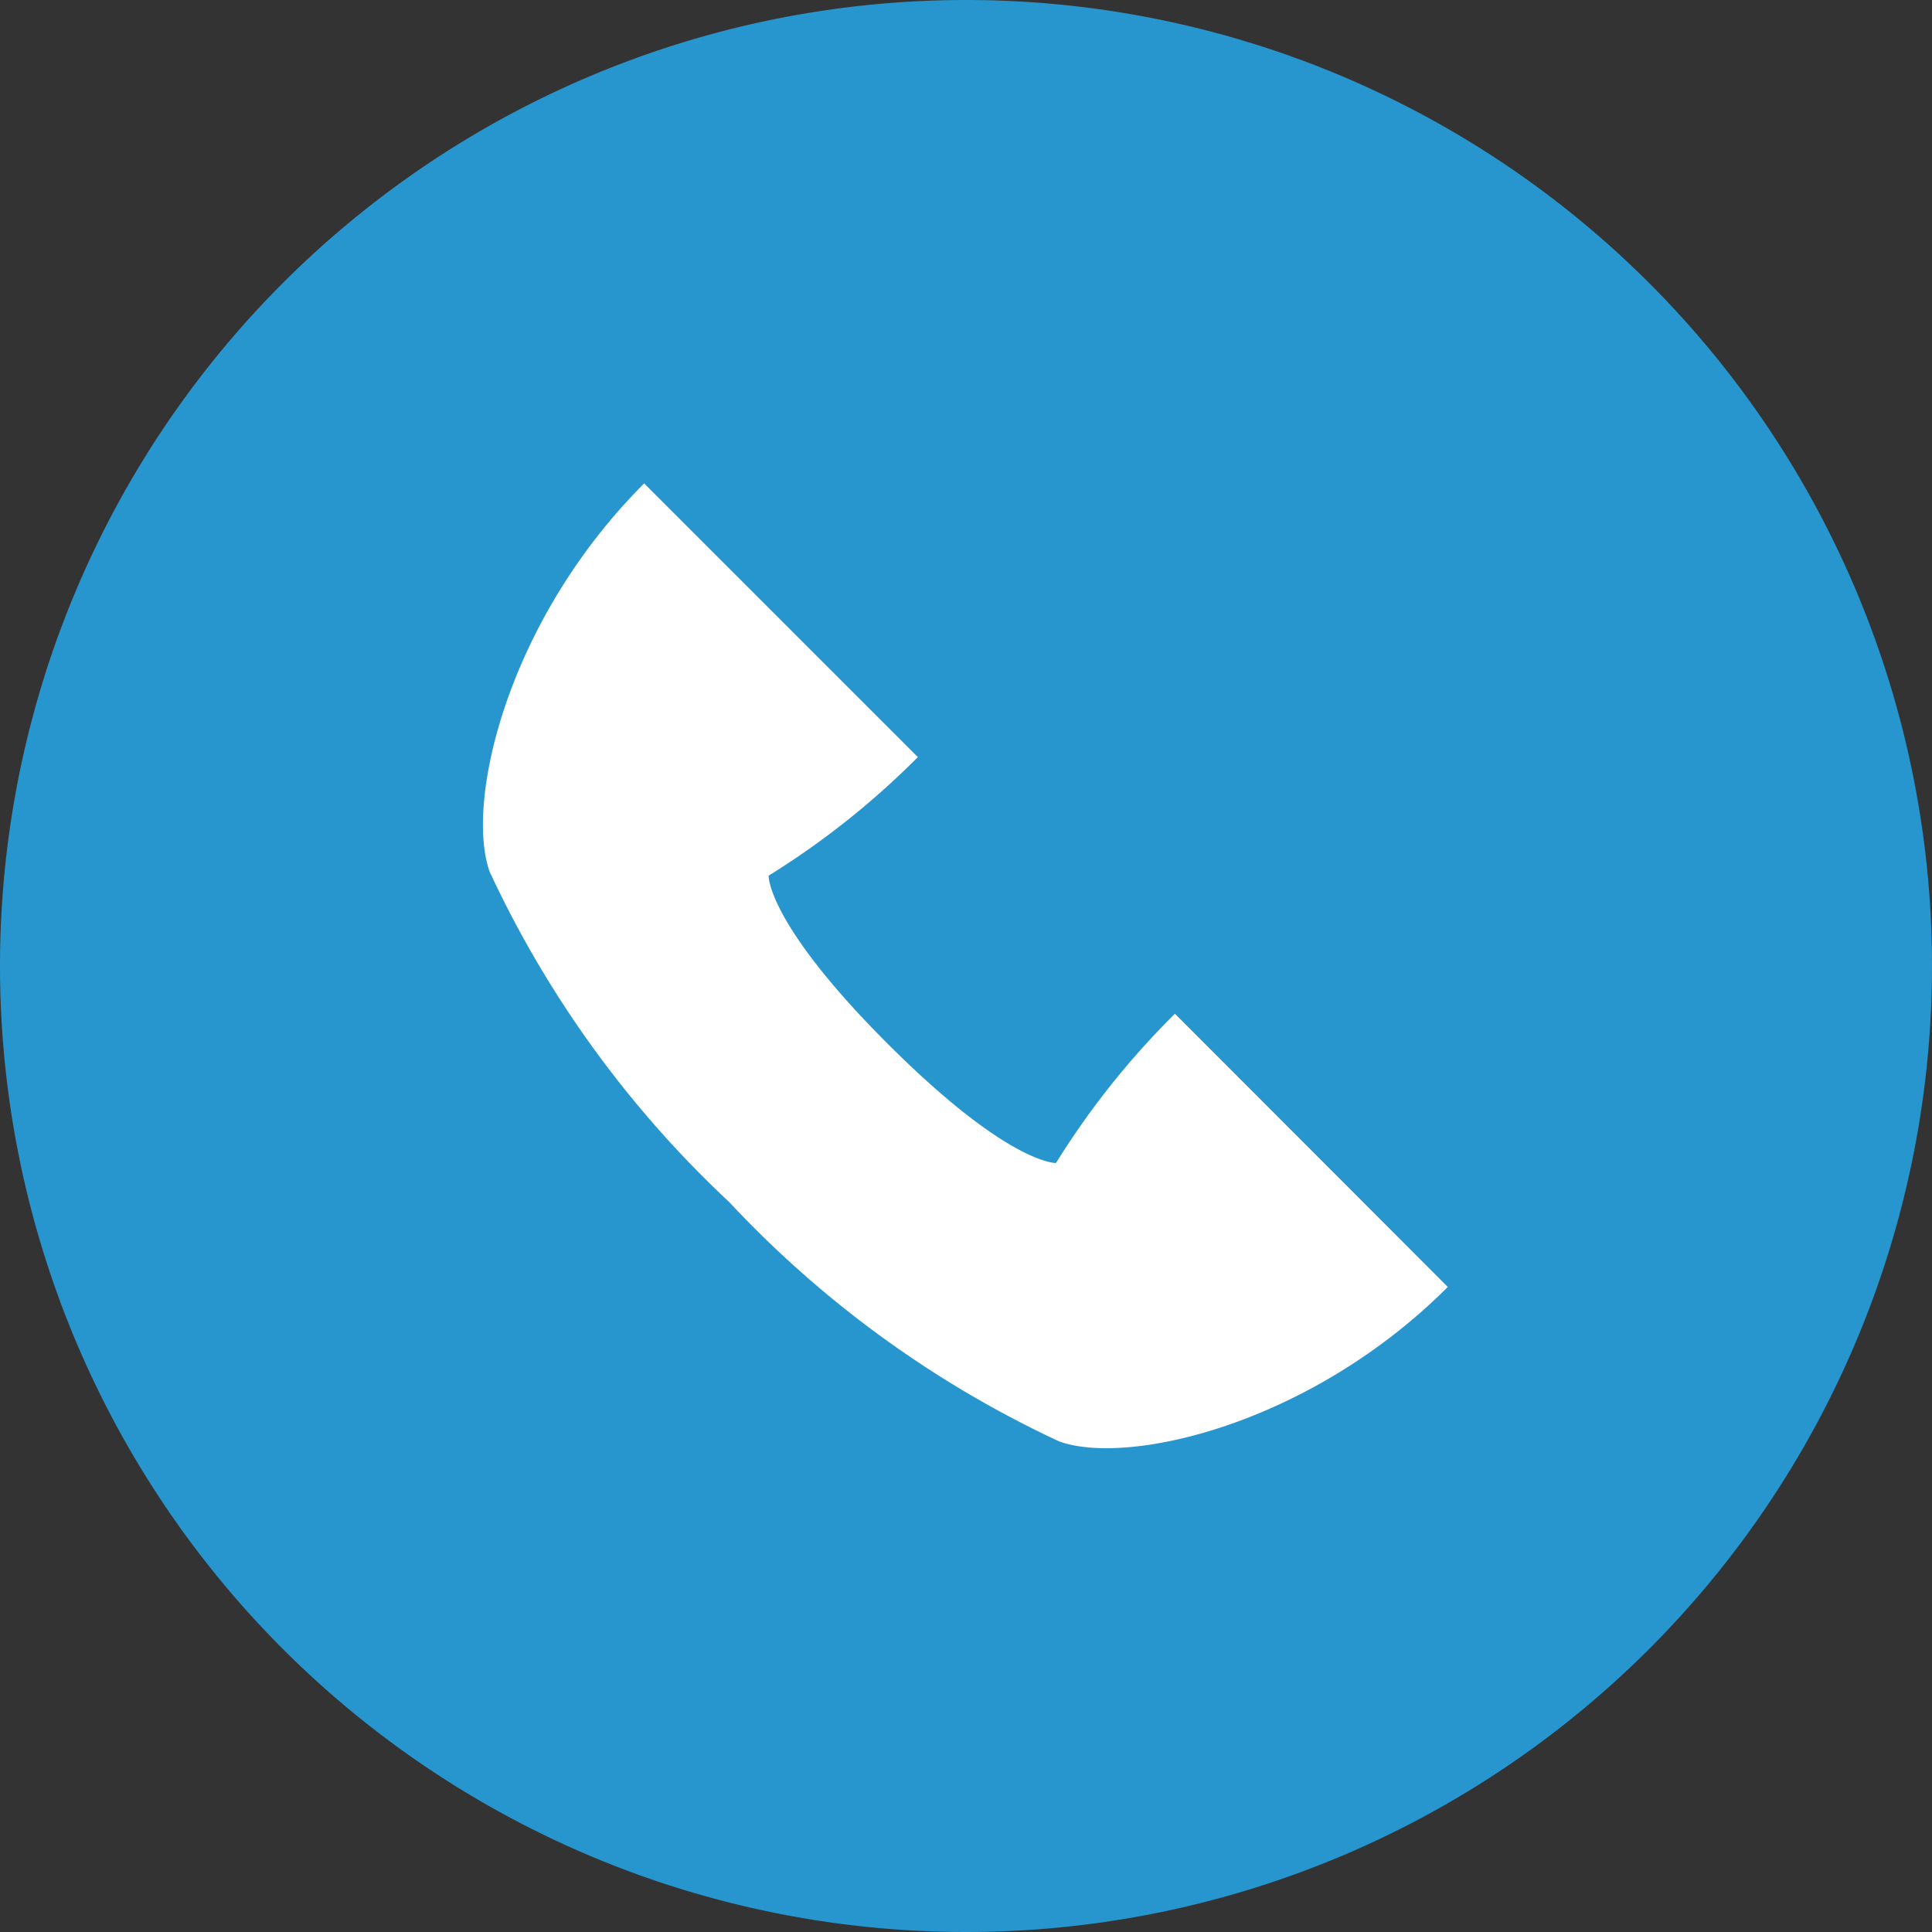
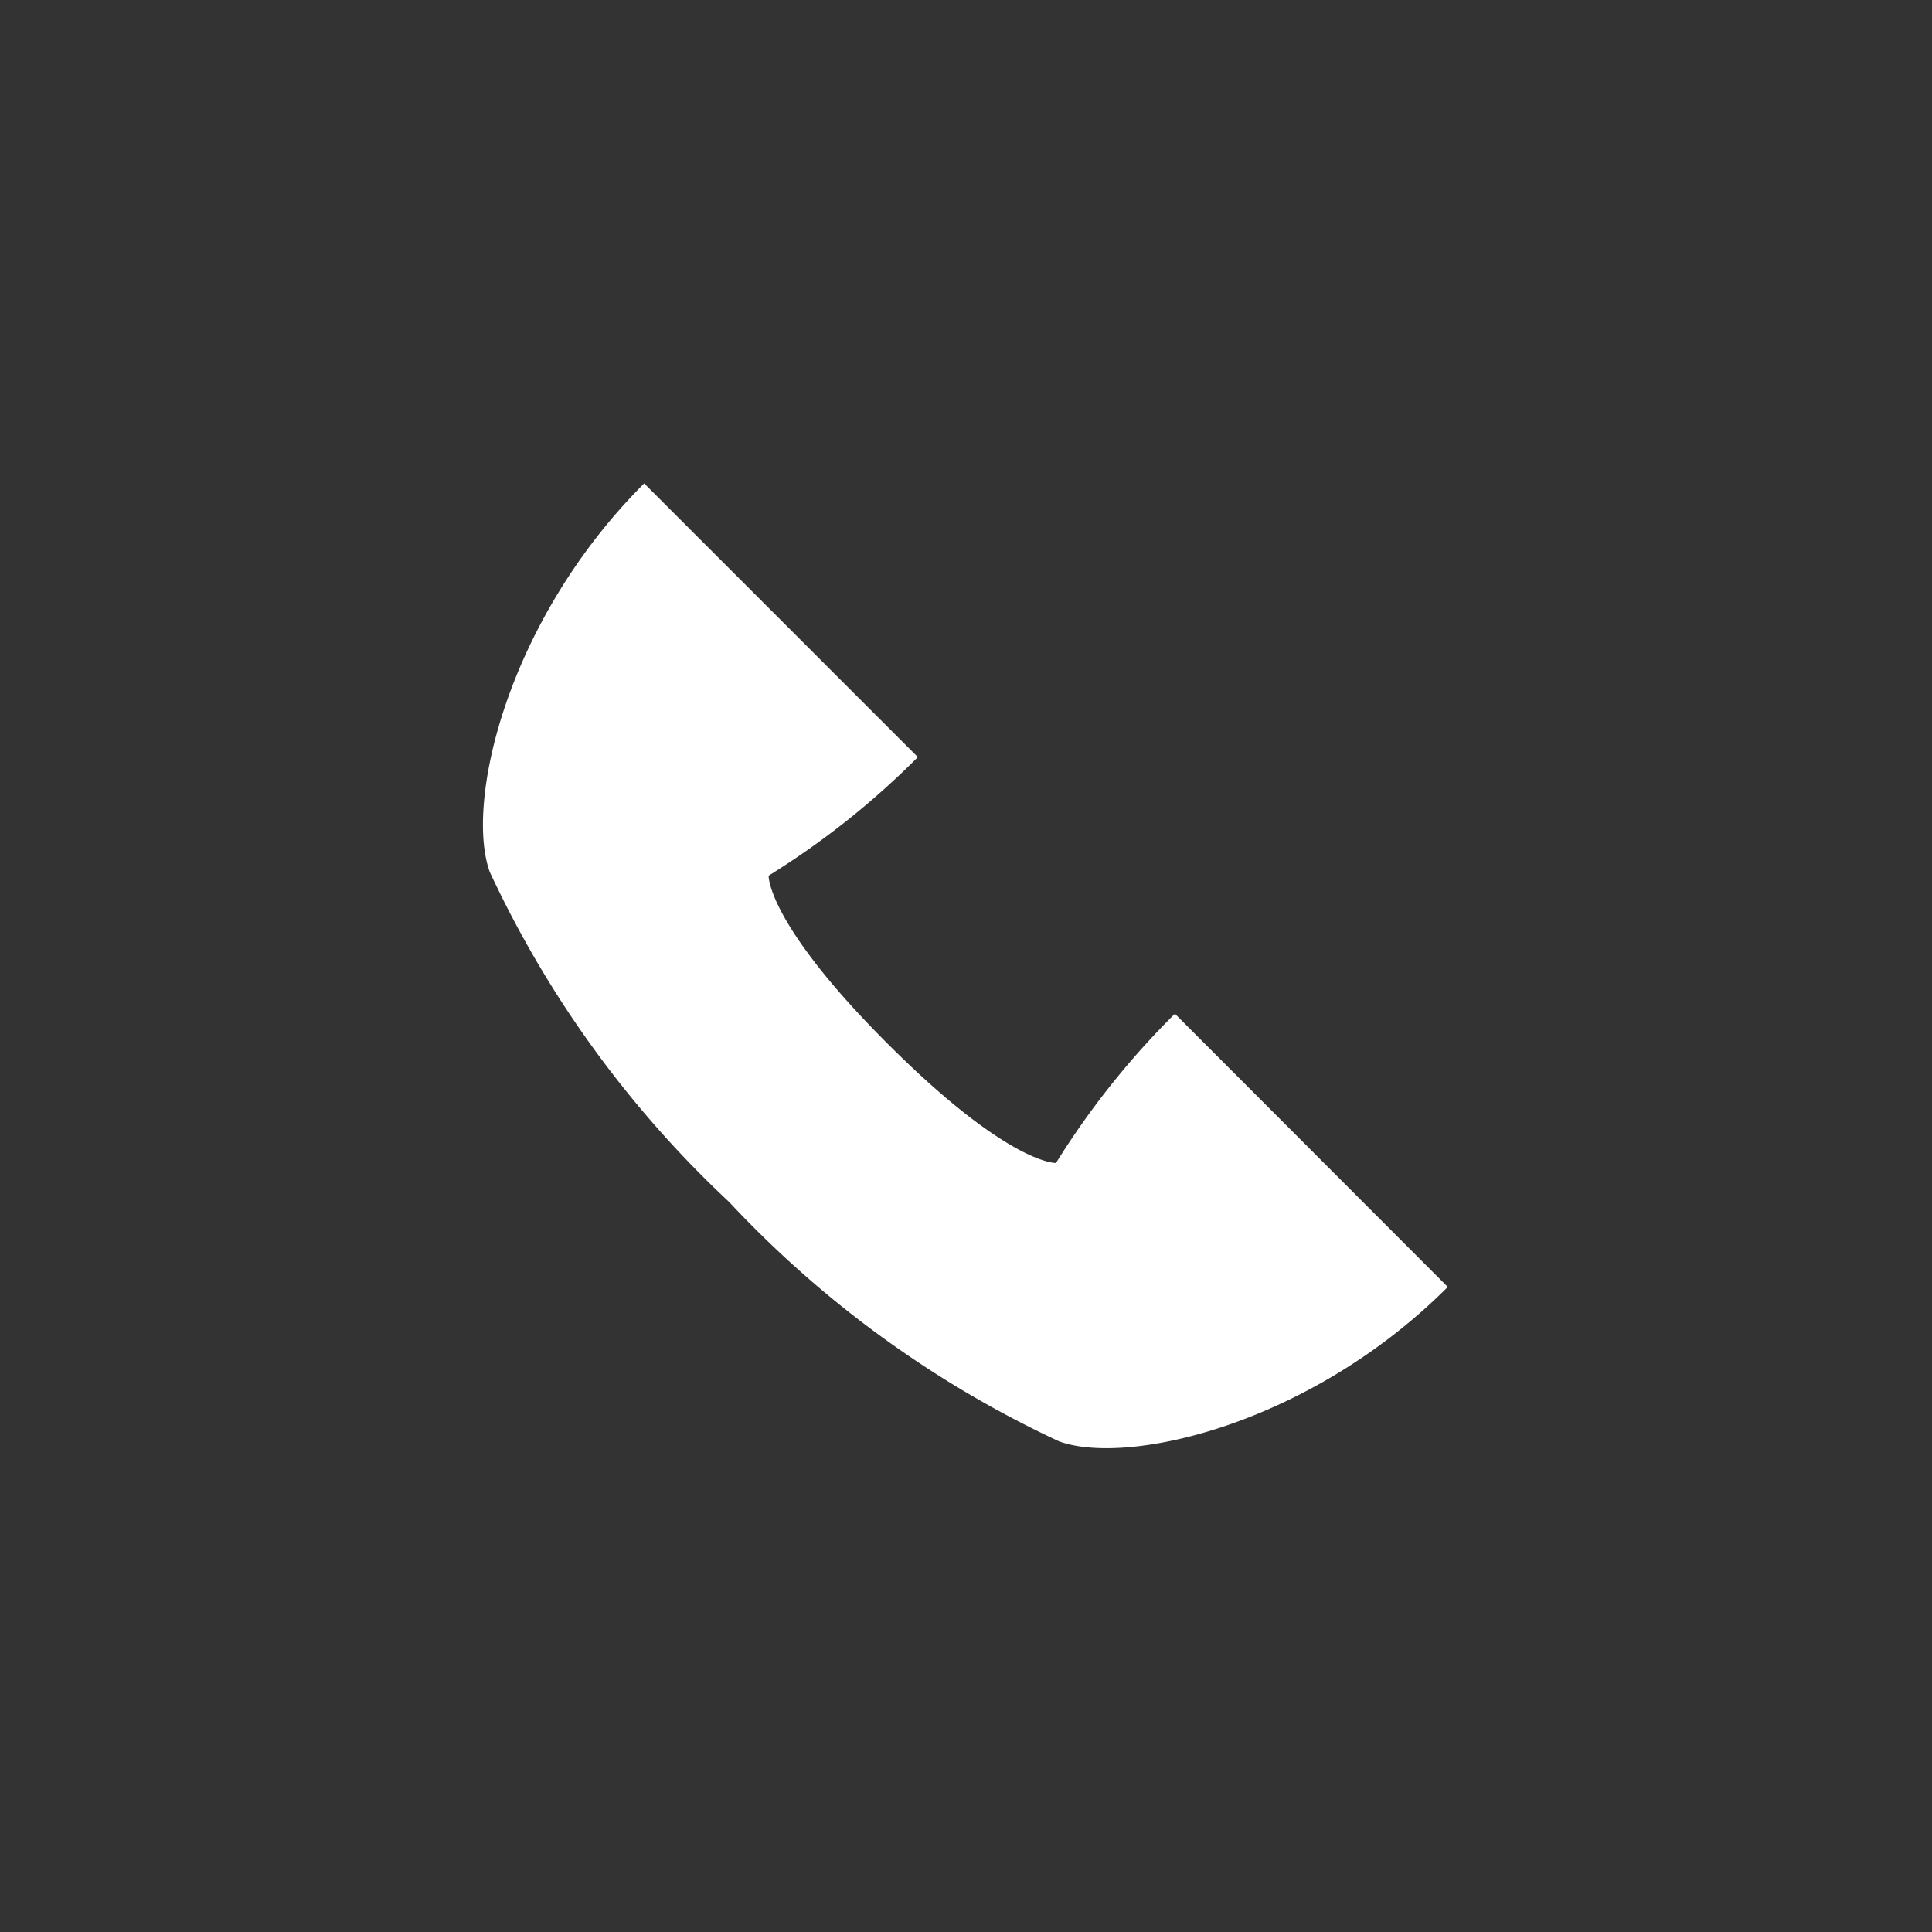
<svg xmlns="http://www.w3.org/2000/svg" width="24" height="24" viewBox="0 0 24 24">
  <rect x="0" y="0" width="24" height="24" fill="#333333" stroke="none" />
  <g id="グループ_34480" data-name="グループ 34480" transform="translate(-770 -4062)">
-     <path id="パス_15395" data-name="パス 15395" d="M12,0A12,12,0,1,1,0,12,12,12,0,0,1,12,0Z" transform="translate(770 4062)" fill="#2796cf" />
    <path id="パス_15396" data-name="パス 15396" d="M664.477,62.89A10.145,10.145,0,0,0,663,64.744s-.585.024-2.09-1.48-1.48-2.089-1.48-2.089a10.169,10.169,0,0,0,1.854-1.473l-3.4-3.4c-1.712,1.712-2.227,3.974-1.918,4.827a13.283,13.283,0,0,0,2.974,4.1,13.286,13.286,0,0,0,4.1,2.974c.853.308,3.116-.207,4.827-1.919Z" transform="translate(120.118 4011.703)" fill="#fff" />
  </g>
</svg>